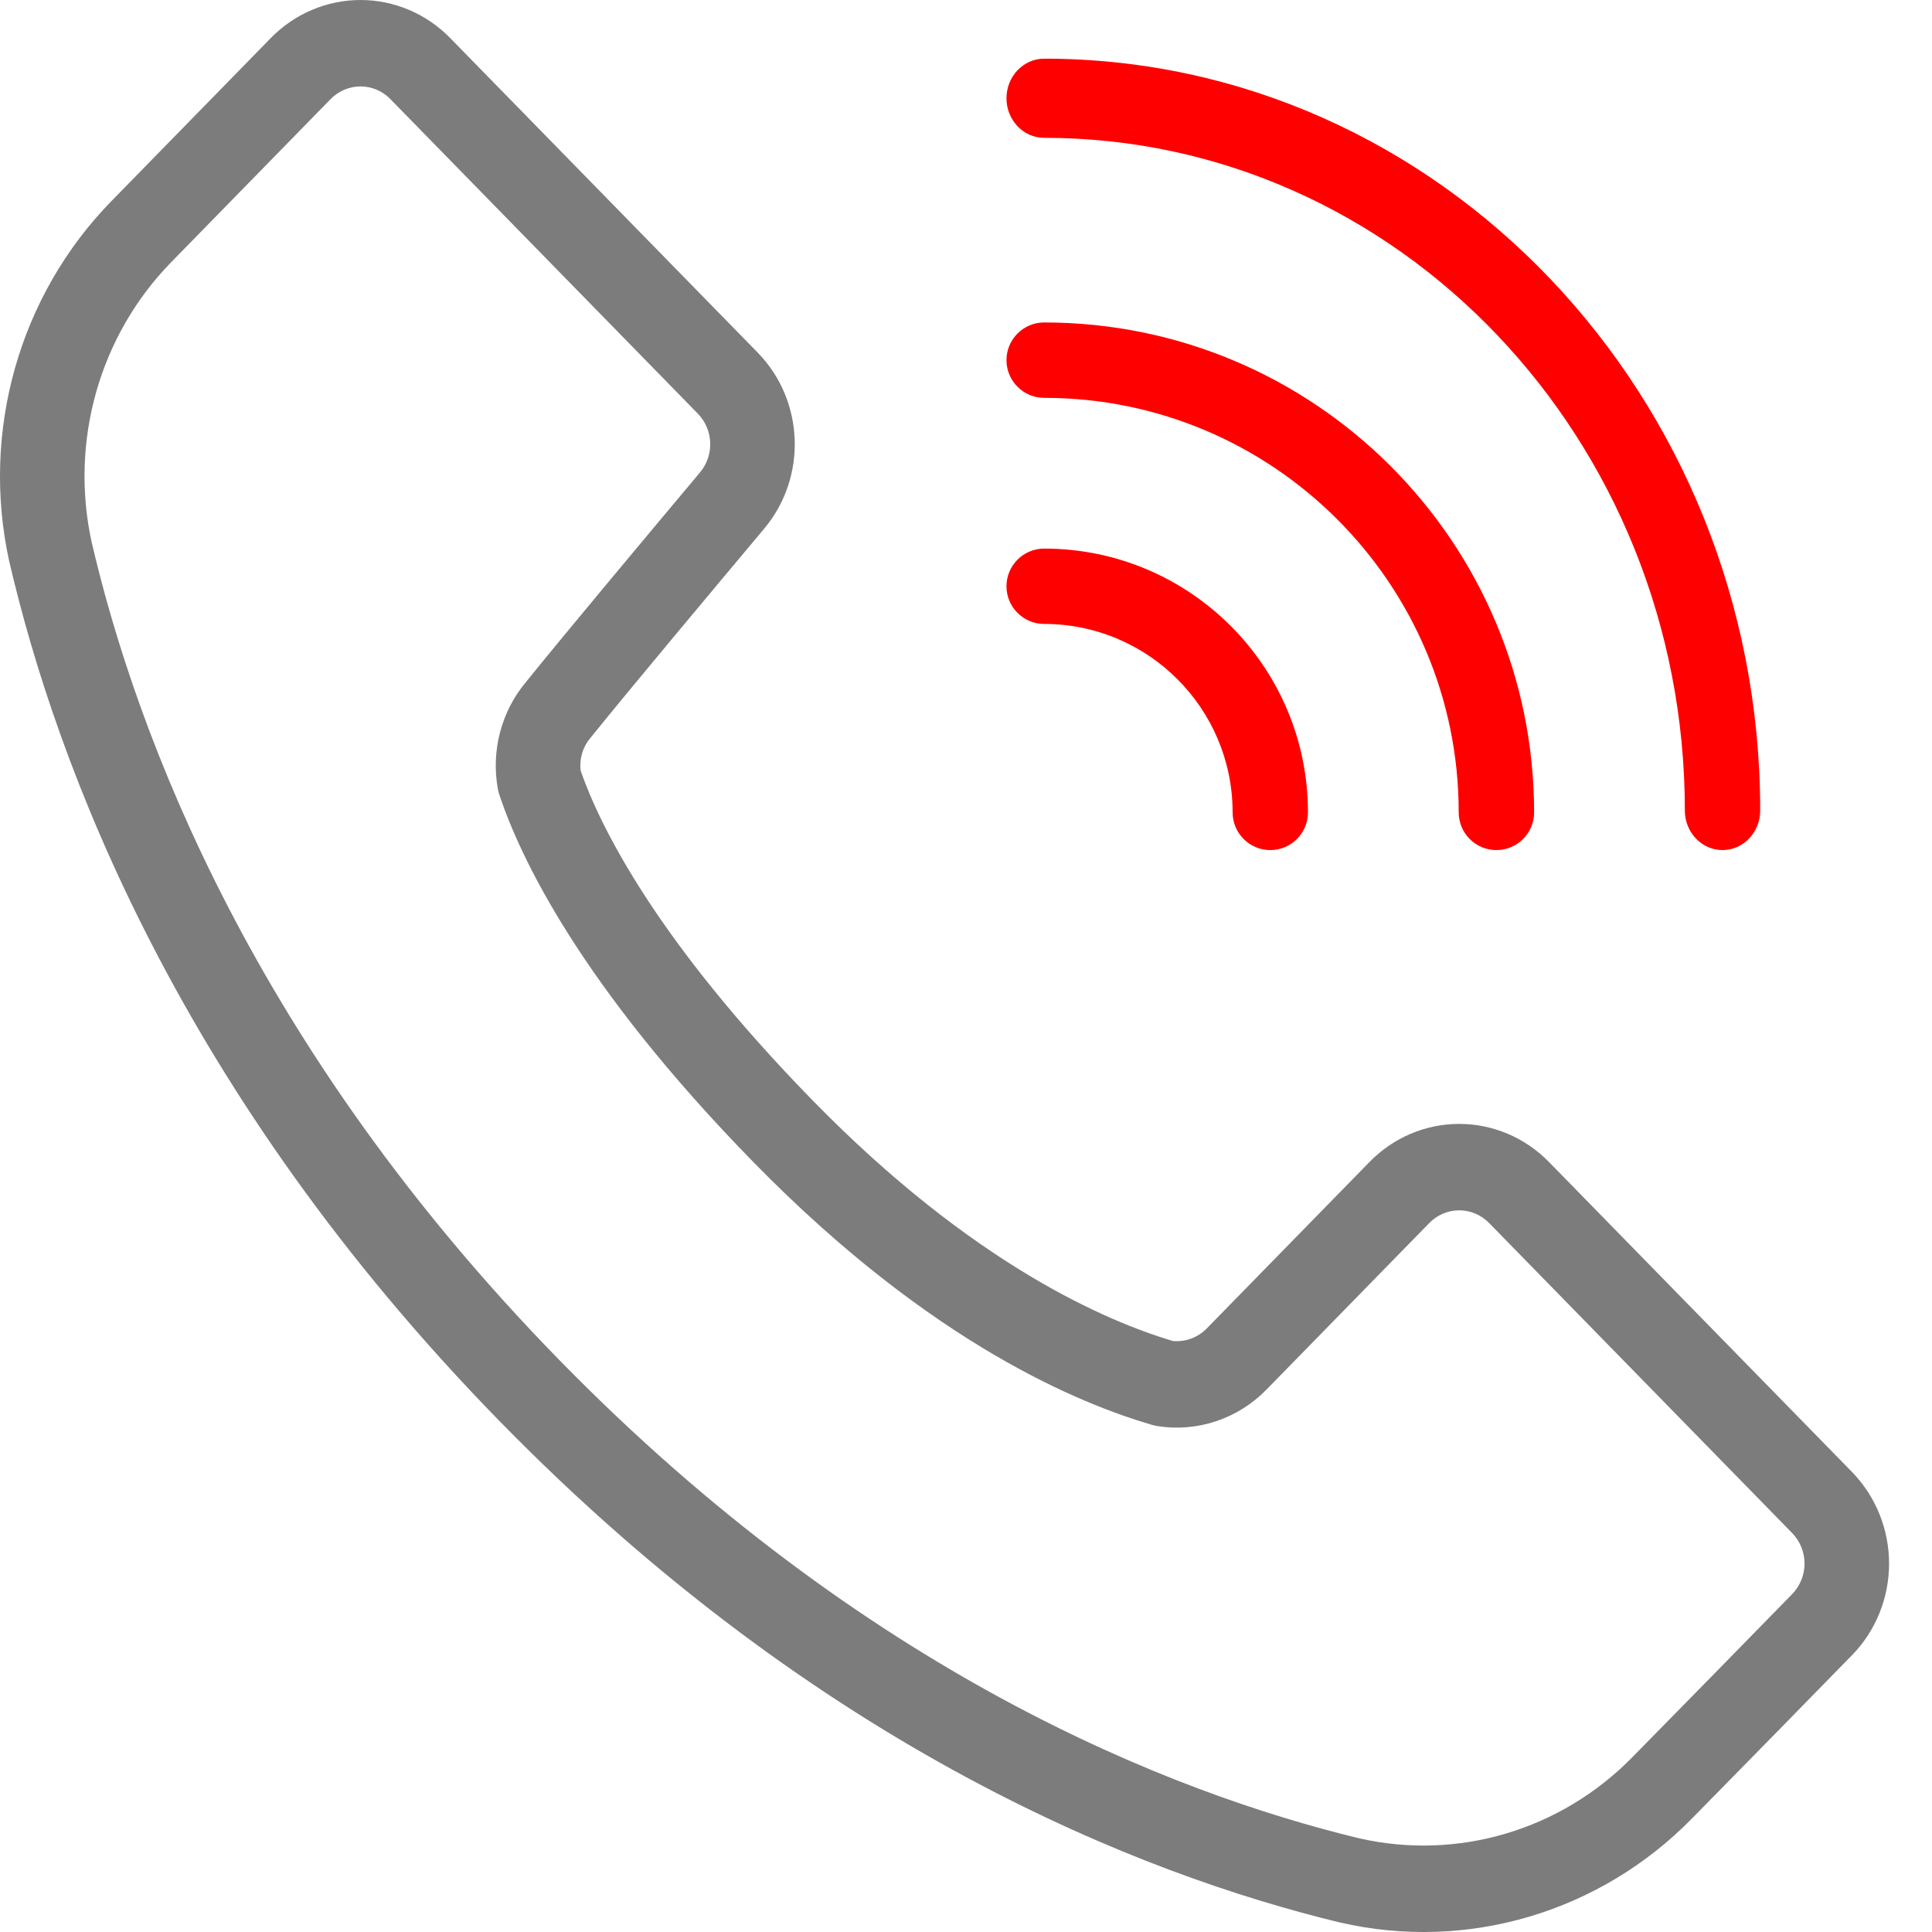
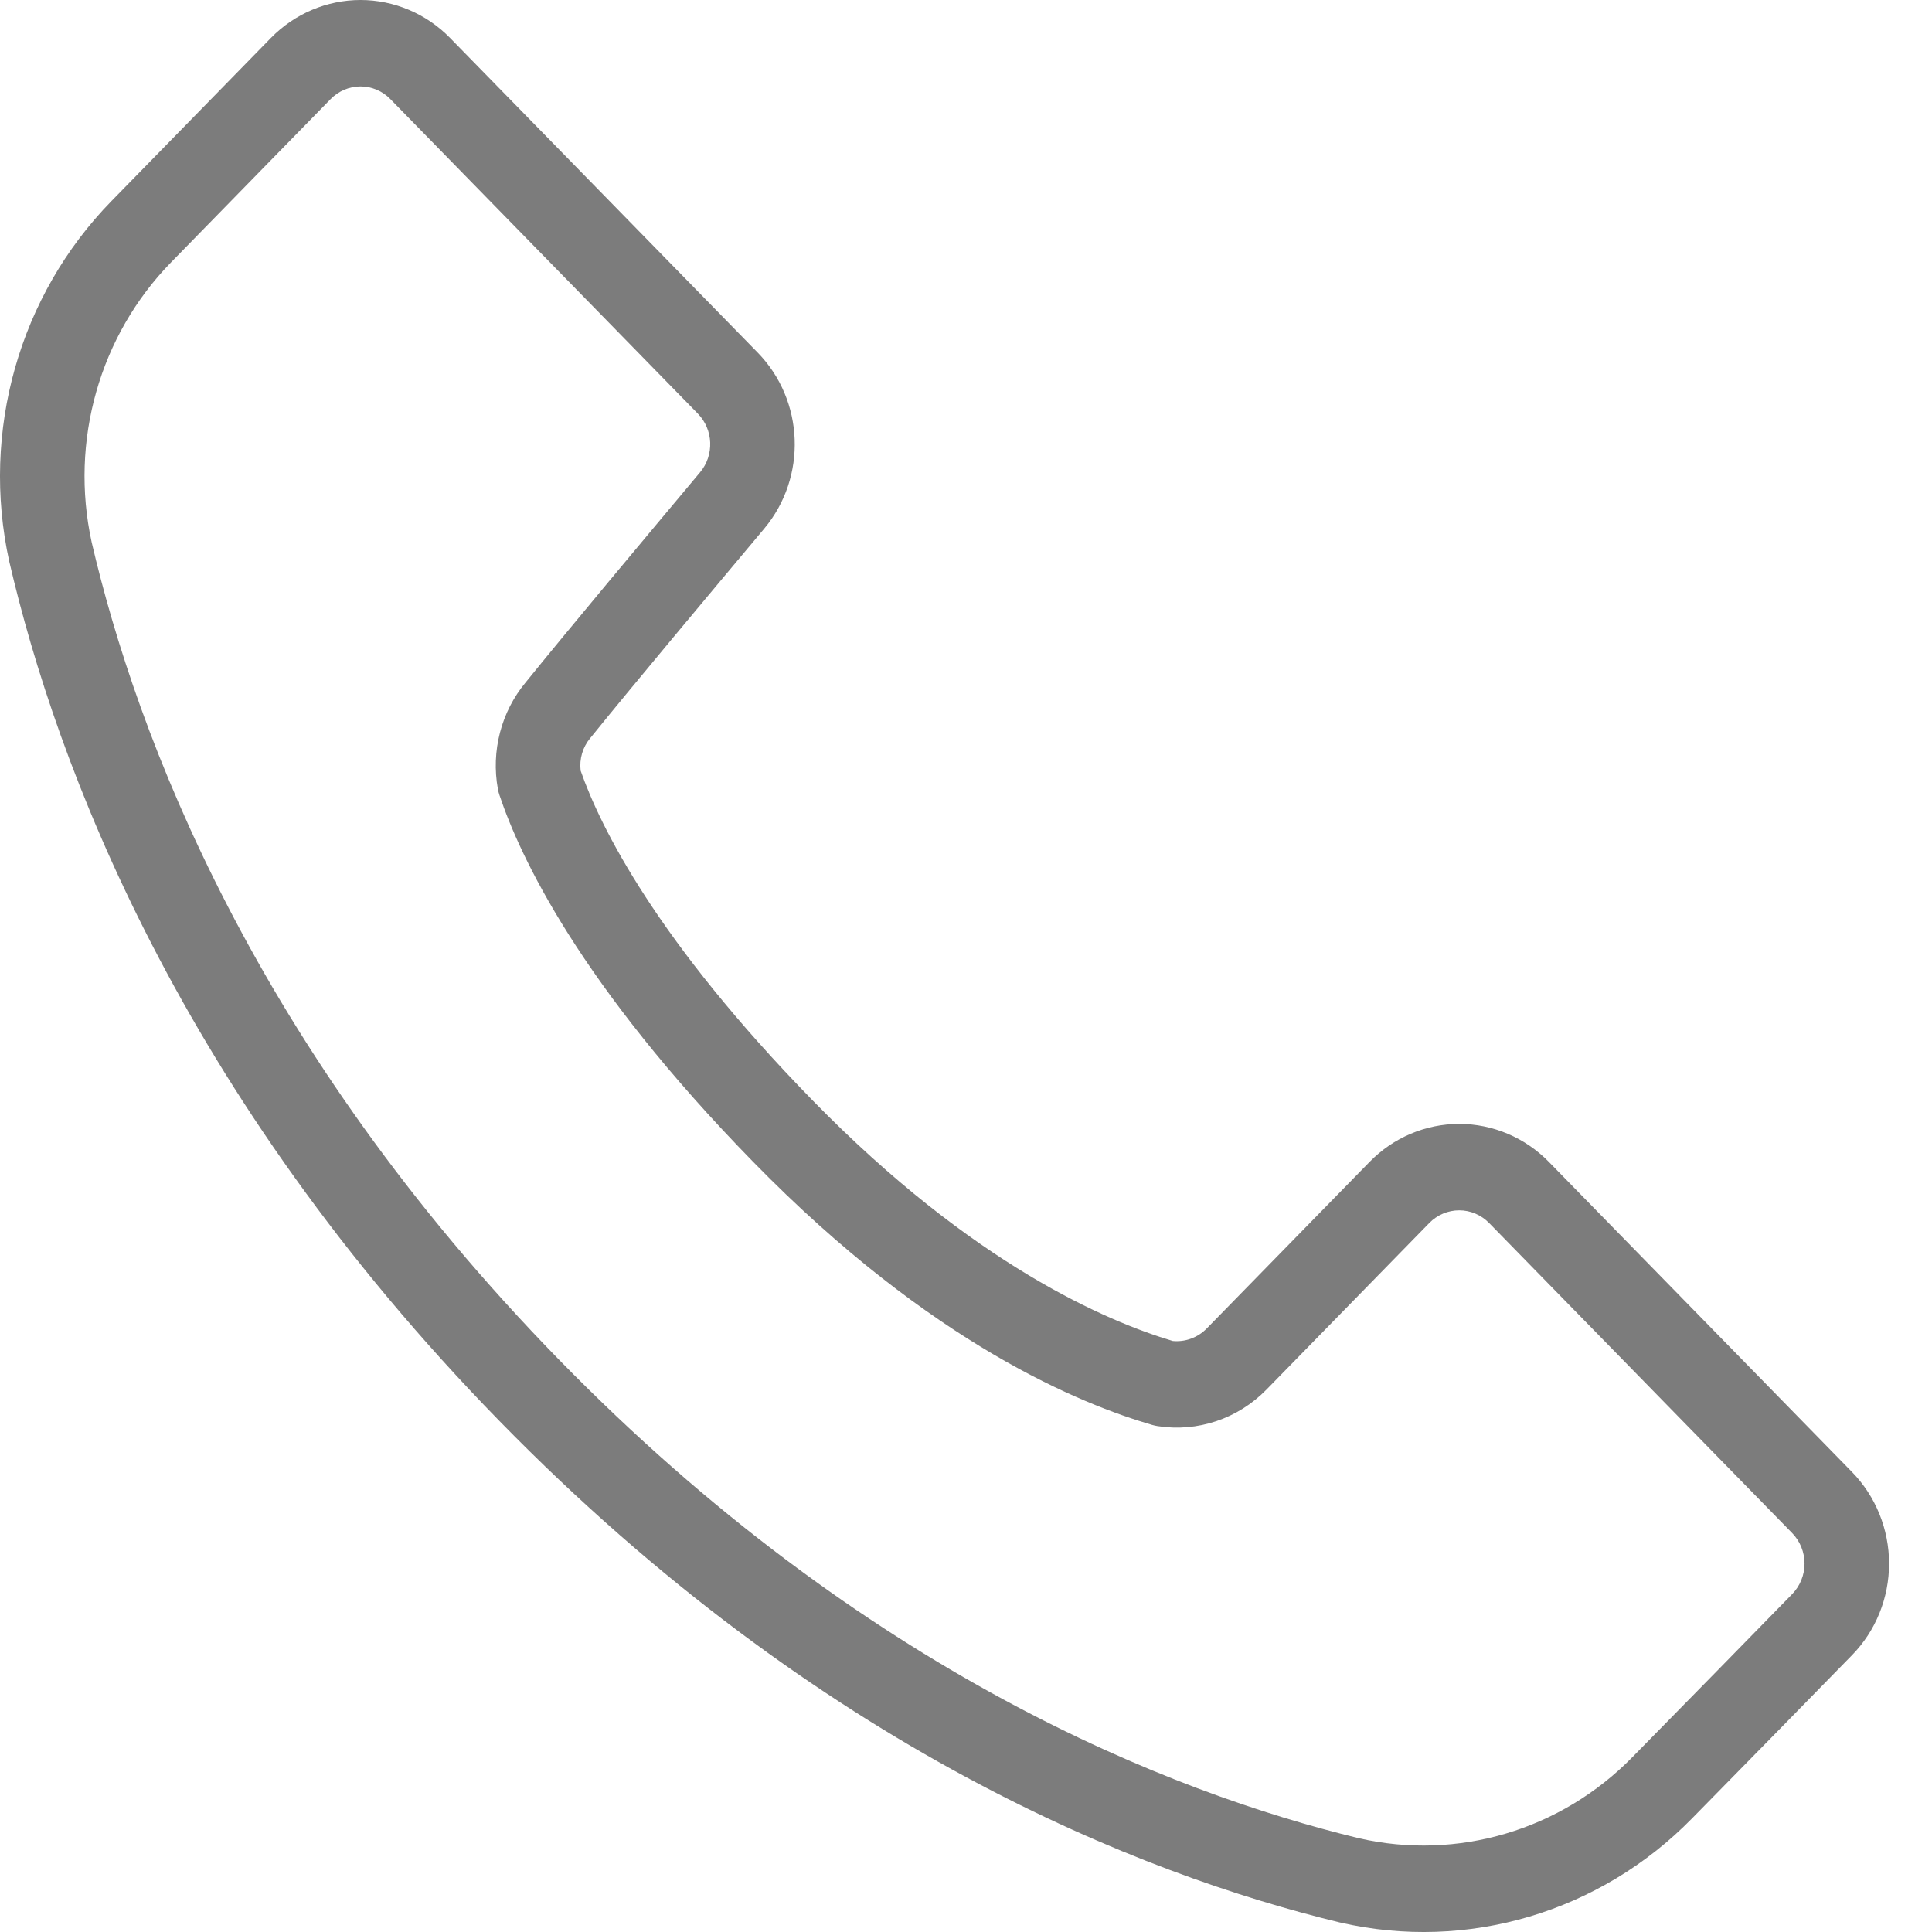
<svg xmlns="http://www.w3.org/2000/svg" width="41" height="41" viewBox="0 0 41 41" fill="none">
  <path fill-rule="evenodd" clip-rule="evenodd" d="M9.552 0.806C9.049 0.291 8.364 0 7.651 0C6.936 0 6.252 0.291 5.748 0.806L2.365 4.267C0.409 6.268 -0.41 9.154 0.196 11.914C0.197 11.918 0.198 11.922 0.199 11.926C1.202 16.232 3.797 23.198 10.604 30.161C17.41 37.123 24.222 39.778 28.434 40.798C28.436 40.798 28.44 40.798 28.444 40.8C31.139 41.419 33.959 40.583 35.913 38.584C37.06 37.42 38.364 36.085 39.301 35.127C39.806 34.612 40.089 33.912 40.089 33.182C40.089 32.452 39.805 31.752 39.301 31.236C37.594 29.491 34.575 26.403 32.869 24.657C32.365 24.142 31.681 23.851 30.967 23.851C30.253 23.851 29.569 24.141 29.065 24.657L25.609 28.192C25.418 28.387 25.154 28.483 24.888 28.458C23.504 28.044 20.666 26.852 17.253 23.36C13.949 19.98 12.743 17.562 12.322 16.355C12.292 16.104 12.366 15.856 12.524 15.666C12.528 15.663 12.532 15.658 12.535 15.653C13.402 14.578 15.103 12.549 16.218 11.218C17.133 10.126 17.072 8.498 16.078 7.481L9.552 0.806ZM8.284 2.103L14.809 8.778C15.141 9.117 15.161 9.66 14.856 10.024C13.736 11.361 12.028 13.4 11.154 14.483C10.635 15.107 10.419 15.94 10.566 16.746C10.574 16.79 10.586 16.834 10.6 16.876C11.034 18.169 12.29 20.879 15.984 24.657C19.789 28.55 22.965 29.805 24.454 30.24C24.49 30.25 24.527 30.258 24.564 30.264C25.411 30.398 26.27 30.11 26.877 29.489L30.332 25.954C30.5 25.782 30.729 25.685 30.967 25.685C31.204 25.685 31.433 25.782 31.601 25.954L38.032 32.533C38.2 32.705 38.295 32.939 38.295 33.181C38.295 33.425 38.2 33.658 38.032 33.83C37.097 34.786 35.795 36.119 34.647 37.284C34.646 37.285 34.645 37.286 34.644 37.287C33.125 38.84 30.935 39.49 28.84 39.011C24.828 38.039 18.353 35.493 11.871 28.863C5.39 22.234 2.902 15.61 1.945 11.506C1.476 9.361 2.113 7.119 3.633 5.564L7.016 2.103C7.184 1.931 7.413 1.834 7.65 1.834C7.888 1.834 8.117 1.931 8.284 2.103L8.284 2.103Z" fill="#7C7C7C" />
-   <path fill-rule="evenodd" clip-rule="evenodd" d="M22.16 2.925C29.663 2.925 35.755 9.321 35.755 17.2C35.755 17.664 36.113 18.04 36.555 18.04C36.996 18.04 37.354 17.664 37.354 17.2C37.354 8.395 30.545 1.245 22.159 1.245C21.718 1.245 21.359 1.621 21.359 2.085C21.359 2.549 21.718 2.925 22.159 2.925L22.16 2.925ZM22.16 8.443C27.015 8.443 30.956 12.385 30.956 17.24C30.956 17.681 31.314 18.04 31.756 18.04C32.198 18.04 32.556 17.681 32.556 17.24C32.556 11.502 27.897 6.843 22.159 6.843C21.718 6.843 21.359 7.201 21.359 7.643C21.359 8.084 21.718 8.443 22.159 8.443L22.16 8.443ZM26.158 17.24C26.158 15.033 24.366 13.241 22.159 13.241C21.718 13.241 21.359 12.883 21.359 12.441C21.359 12 21.718 11.642 22.159 11.642C25.248 11.642 27.757 14.15 27.757 17.24C27.757 17.681 27.399 18.04 26.958 18.04C26.516 18.04 26.158 17.681 26.158 17.24Z" fill="#FF0000" />
</svg>